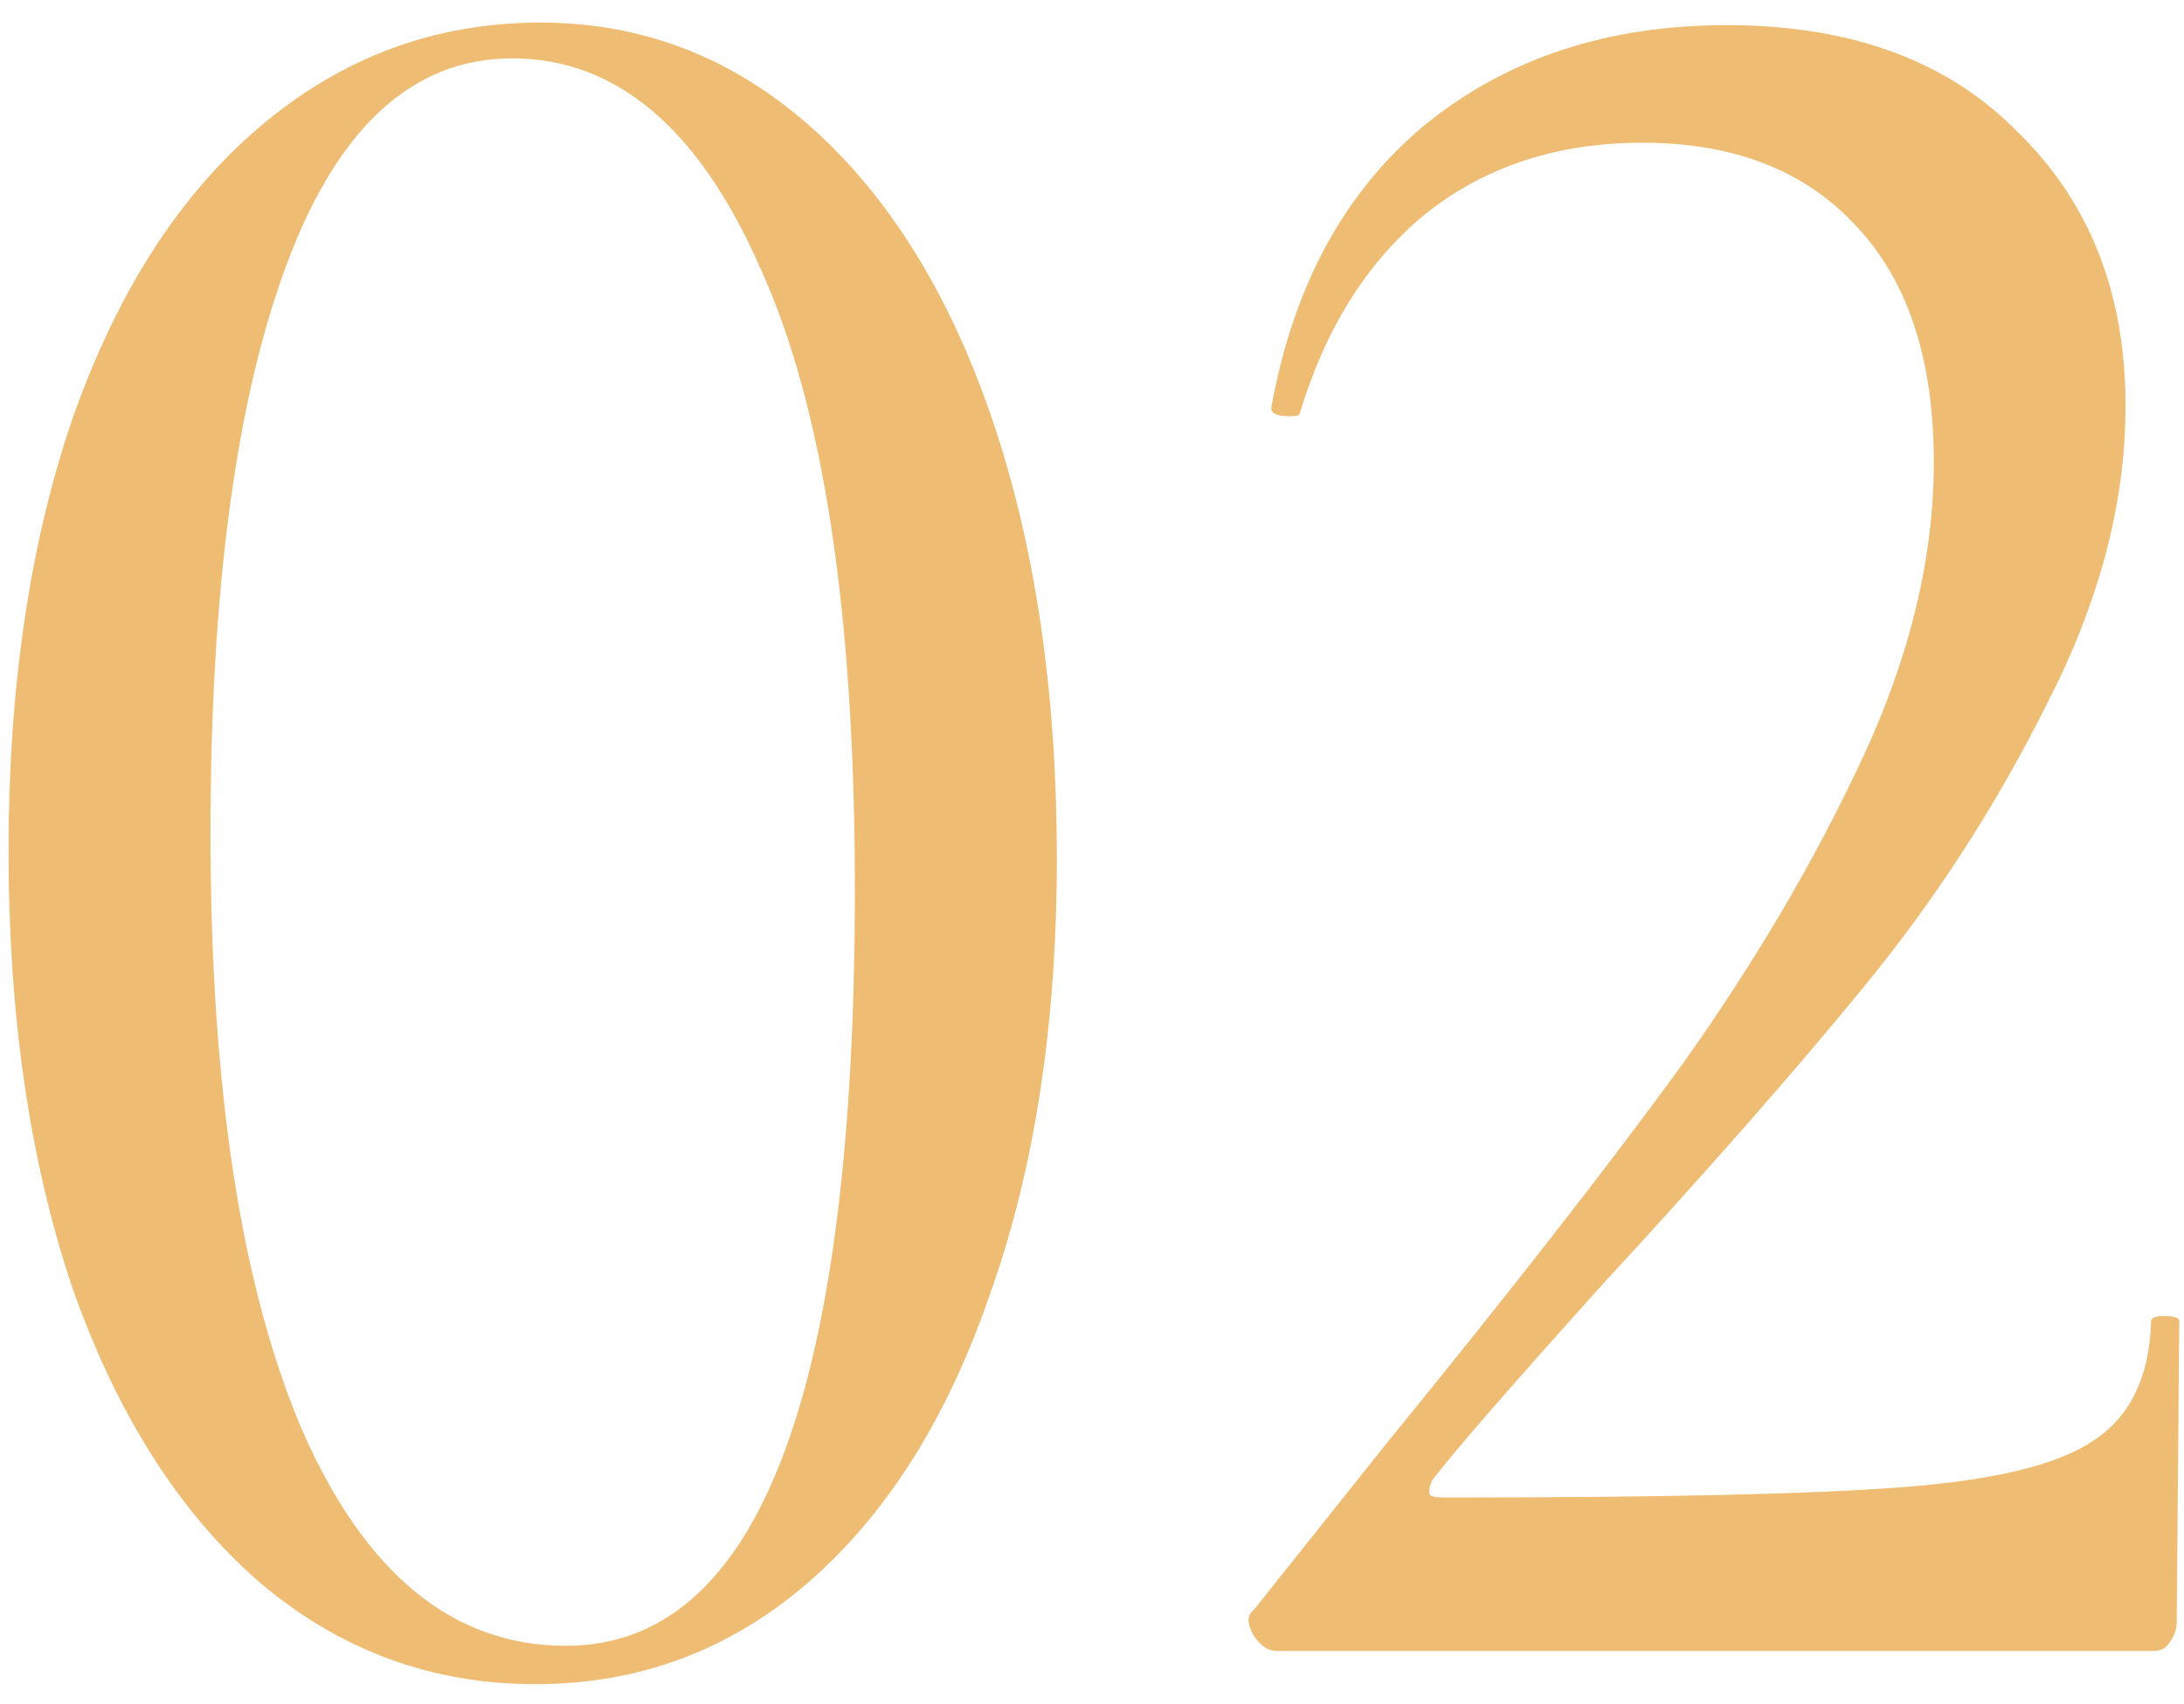
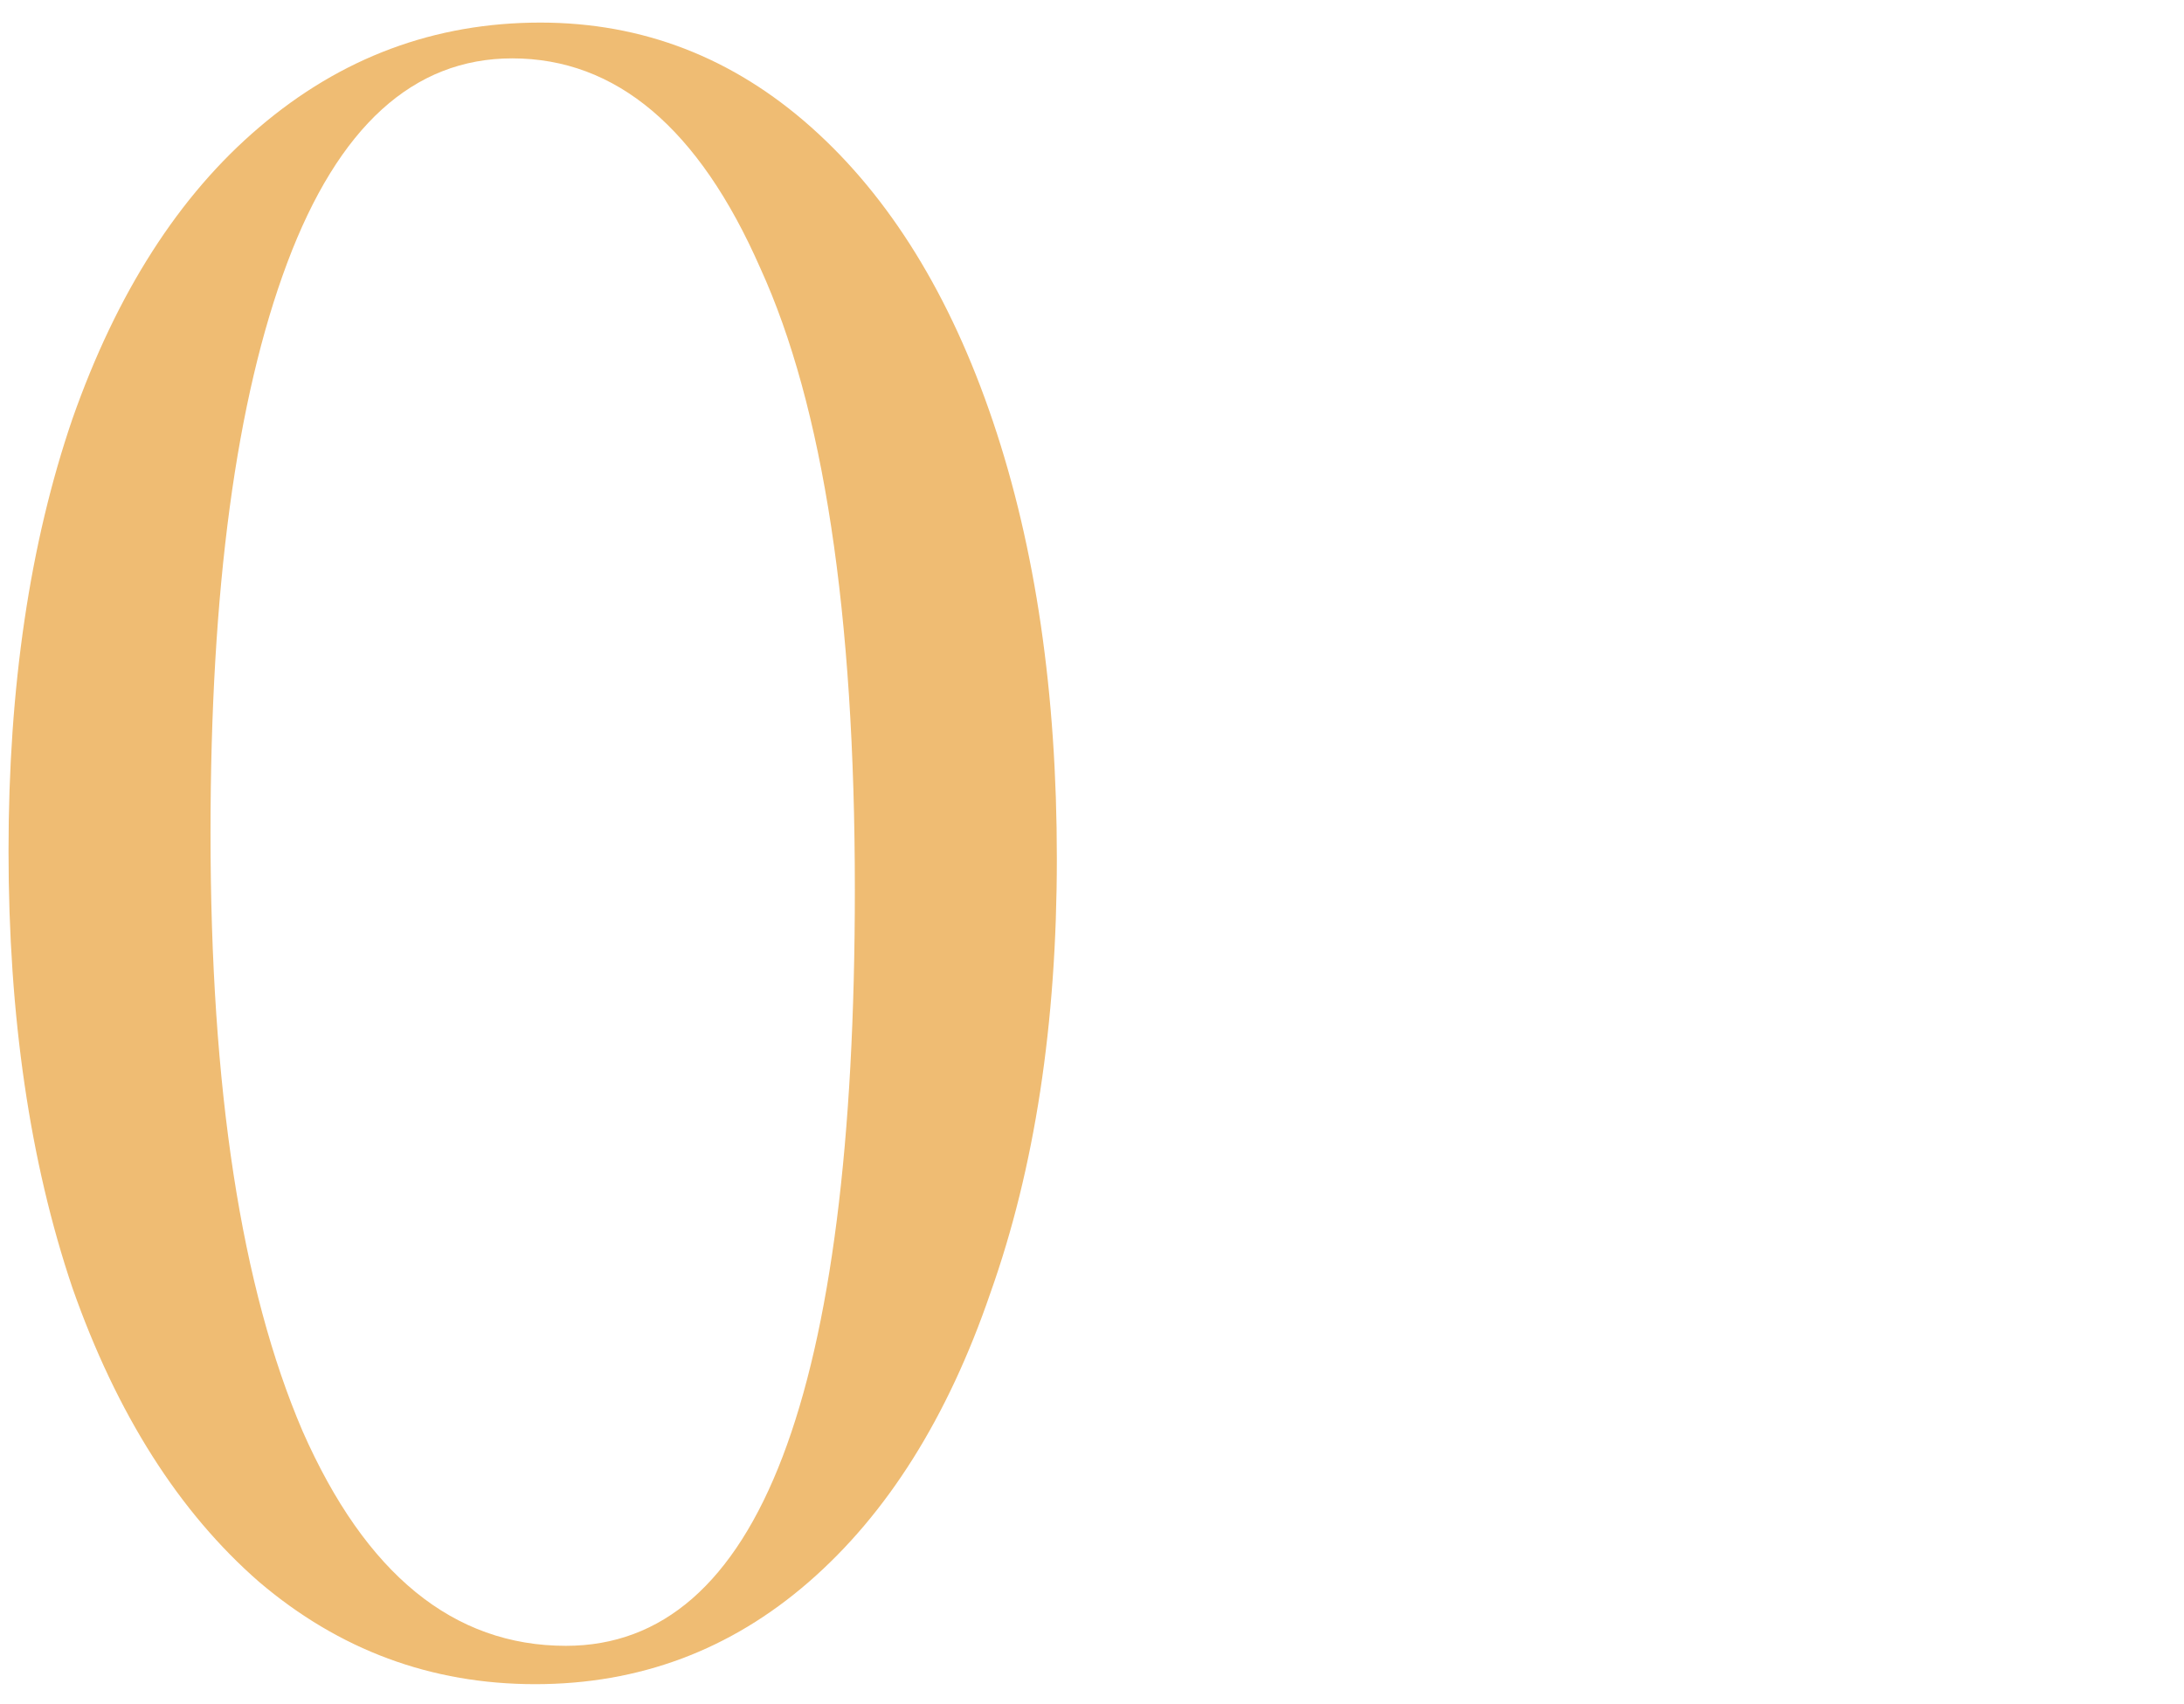
<svg xmlns="http://www.w3.org/2000/svg" width="82" height="64" viewBox="0 0 82 64" fill="none">
  <path d="M20.096 63.248C16.192 63.248 12.736 61.968 9.728 59.408C6.72 56.784 4.384 53.104 2.72 48.368C1.12 43.632 0.32 38.16 0.32 31.952C0.32 25.808 1.12 20.4 2.72 15.728C4.384 10.992 6.72 7.344 9.728 4.784C12.8 2.16 16.32 0.848 20.288 0.848C24.128 0.848 27.52 2.16 30.464 4.784C33.408 7.408 35.68 11.088 37.28 15.824C38.88 20.56 39.68 26.032 39.68 32.24C39.68 38.448 38.848 43.888 37.184 48.56C35.584 53.232 33.312 56.848 30.368 59.408C27.424 61.968 24 63.248 20.096 63.248ZM21.248 61.808C28.48 61.808 32.096 52.336 32.096 33.392C32.096 23.024 30.912 15.248 28.544 10.064C26.24 4.816 23.136 2.192 19.232 2.192C15.52 2.192 12.704 4.752 10.784 9.872C8.864 14.992 7.904 22.128 7.904 31.28C7.904 40.88 9.056 48.368 11.36 53.744C13.728 59.12 17.024 61.808 21.248 61.808Z" fill="#EFBC73" />
-   <path d="M47.934 62C47.614 62 47.326 61.808 47.07 61.424C46.814 60.976 46.814 60.656 47.07 60.464L51.966 54.32C56.766 48.432 60.51 43.632 63.198 39.92C65.886 36.144 68.126 32.336 69.918 28.496C71.71 24.656 72.606 20.944 72.606 17.36C72.606 13.52 71.646 10.576 69.726 8.528C67.806 6.416 65.118 5.36 61.662 5.36C58.462 5.36 55.742 6.256 53.502 8.048C51.326 9.84 49.758 12.336 48.798 15.536C48.798 15.6 48.67 15.632 48.414 15.632C47.902 15.632 47.678 15.504 47.742 15.248C48.574 10.704 50.494 7.184 53.502 4.688C56.574 2.192 60.35 0.944 64.83 0.944C69.502 0.944 73.15 2.288 75.774 4.976C78.462 7.6 79.806 11.024 79.806 15.248C79.806 18.896 78.814 22.64 76.83 26.48C74.91 30.32 72.606 33.872 69.918 37.136C67.294 40.336 64.062 44.016 60.222 48.176C56.766 52.016 54.622 54.48 53.79 55.568C53.662 55.824 53.63 56.016 53.694 56.144C53.758 56.208 53.95 56.24 54.27 56.24C62.27 56.24 67.966 56.112 71.358 55.856C74.814 55.6 77.214 55.024 78.558 54.128C79.966 53.232 80.702 51.728 80.766 49.616C80.766 49.488 80.926 49.424 81.246 49.424C81.63 49.424 81.822 49.488 81.822 49.616L81.726 60.944C81.726 61.2 81.63 61.456 81.438 61.712C81.31 61.904 81.118 62 80.862 62H47.934Z" fill="#EFBC73" />
</svg>